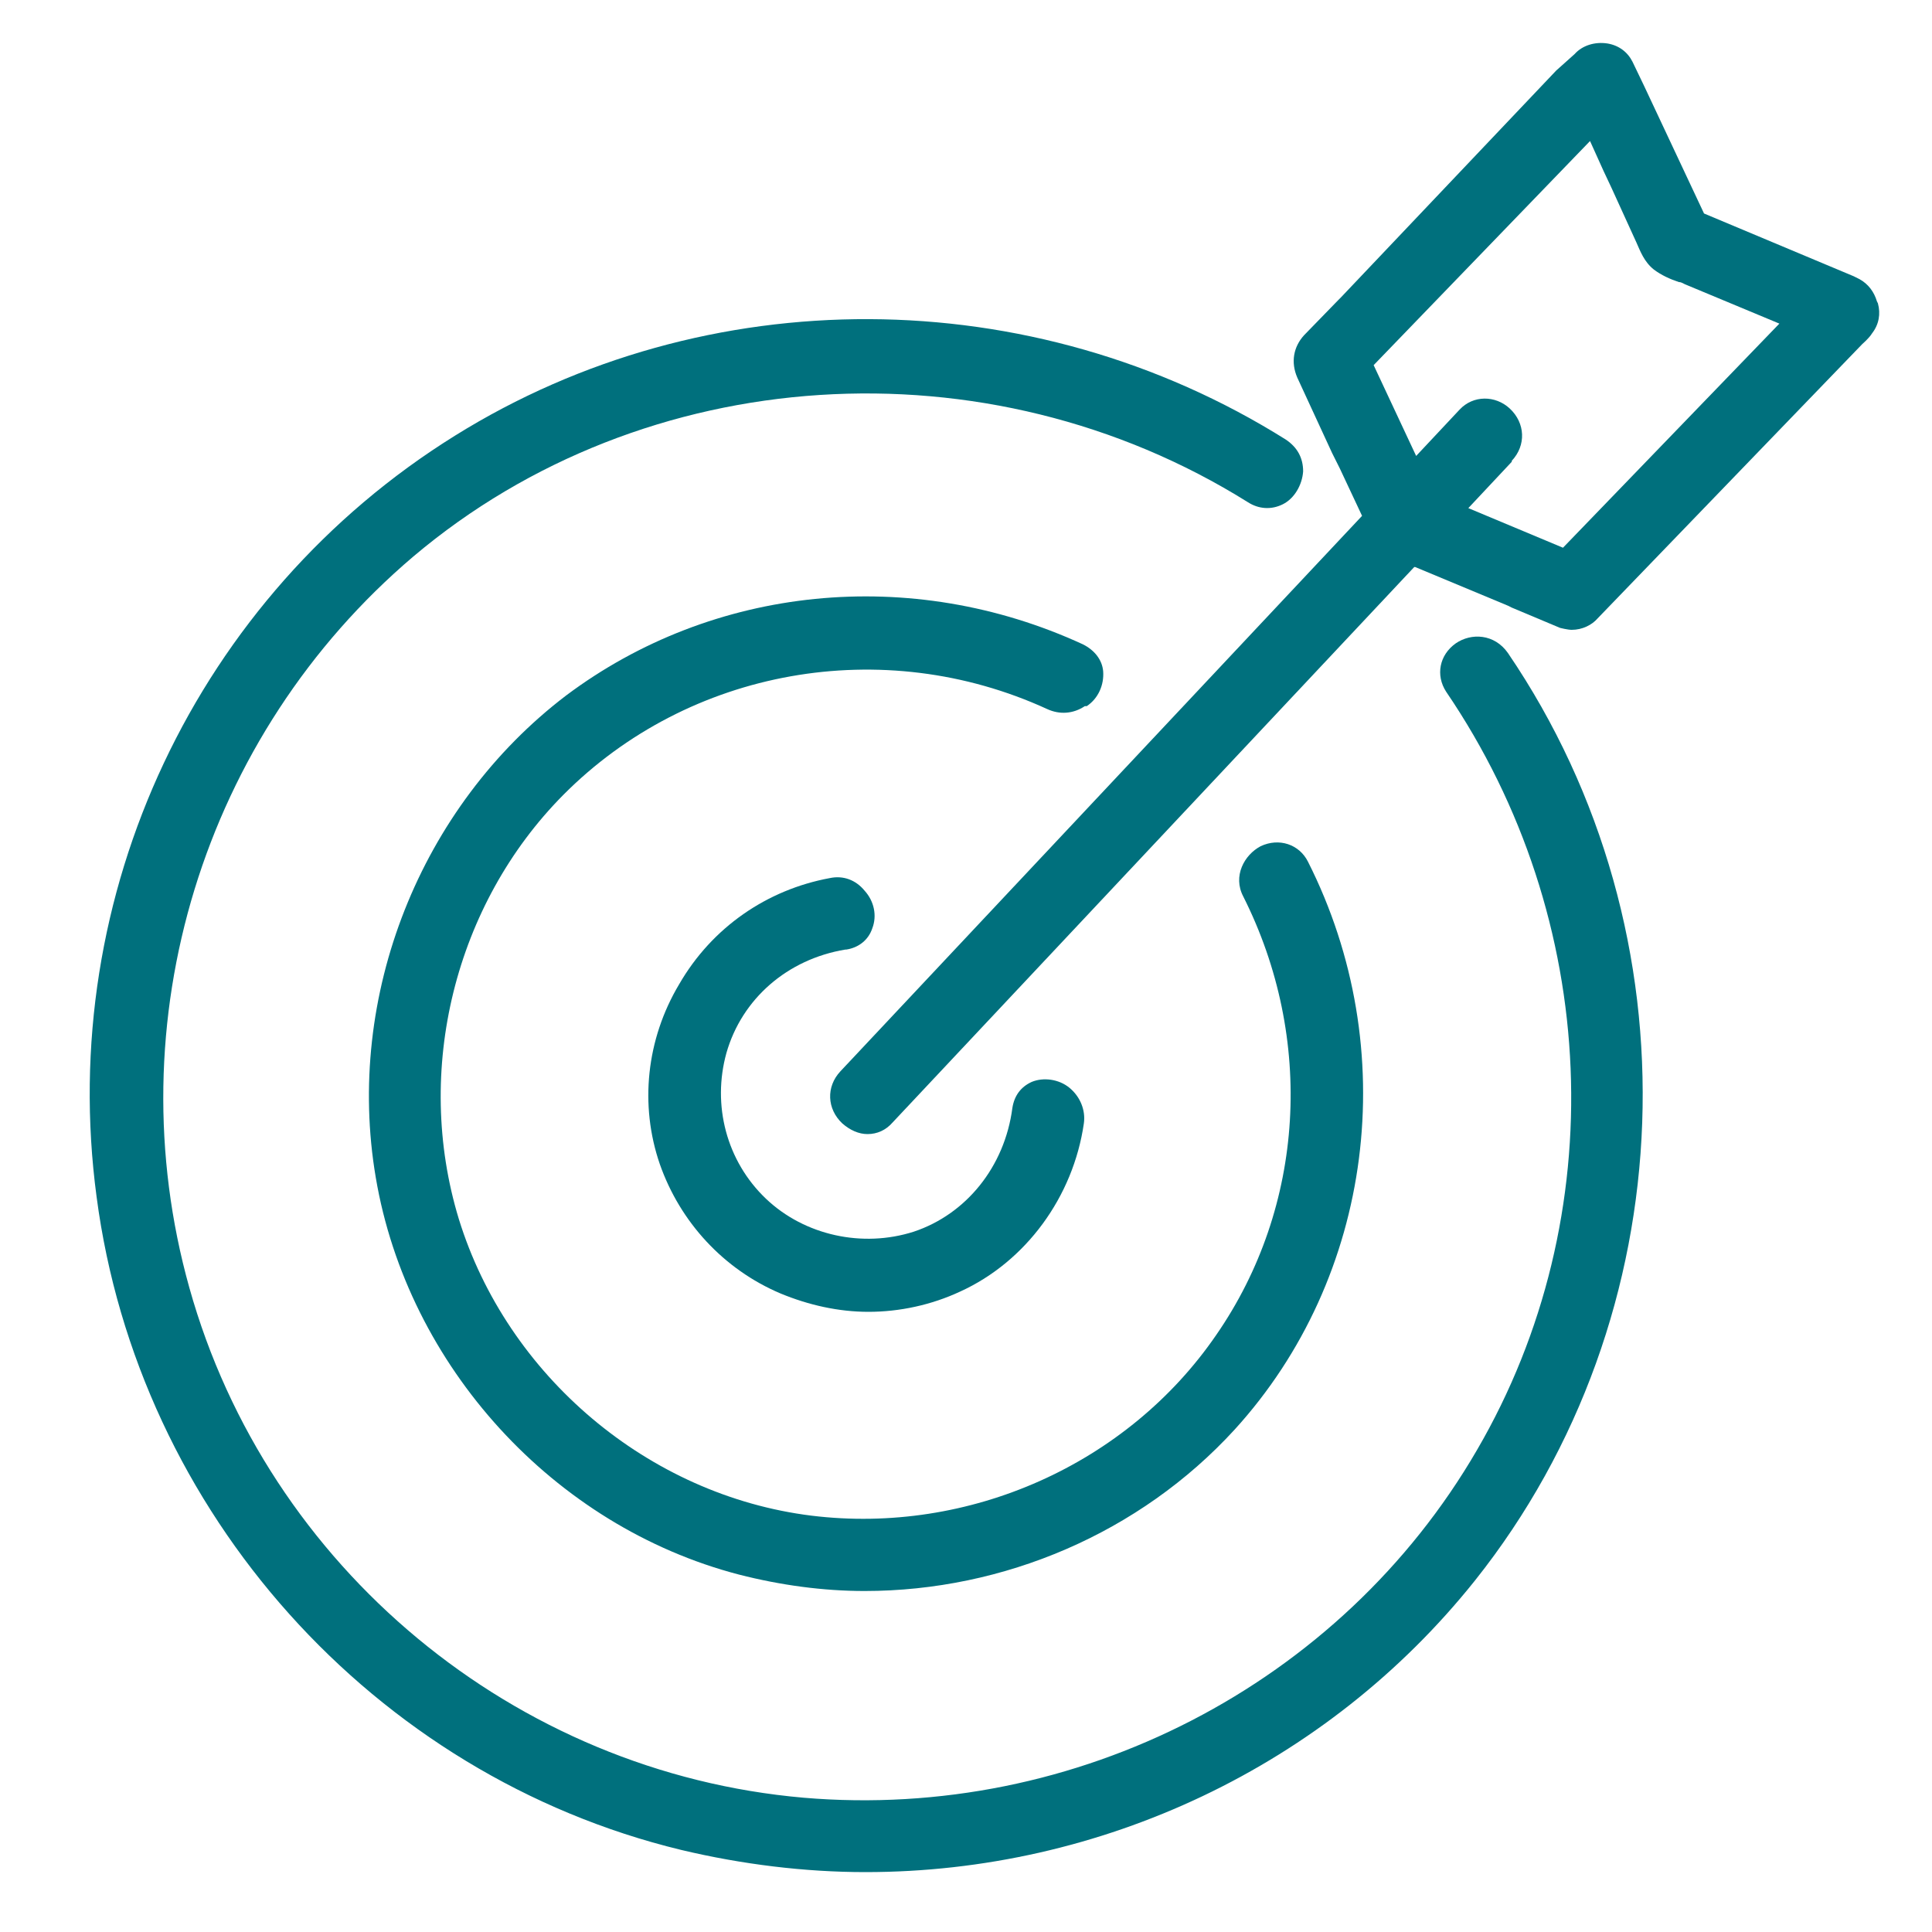
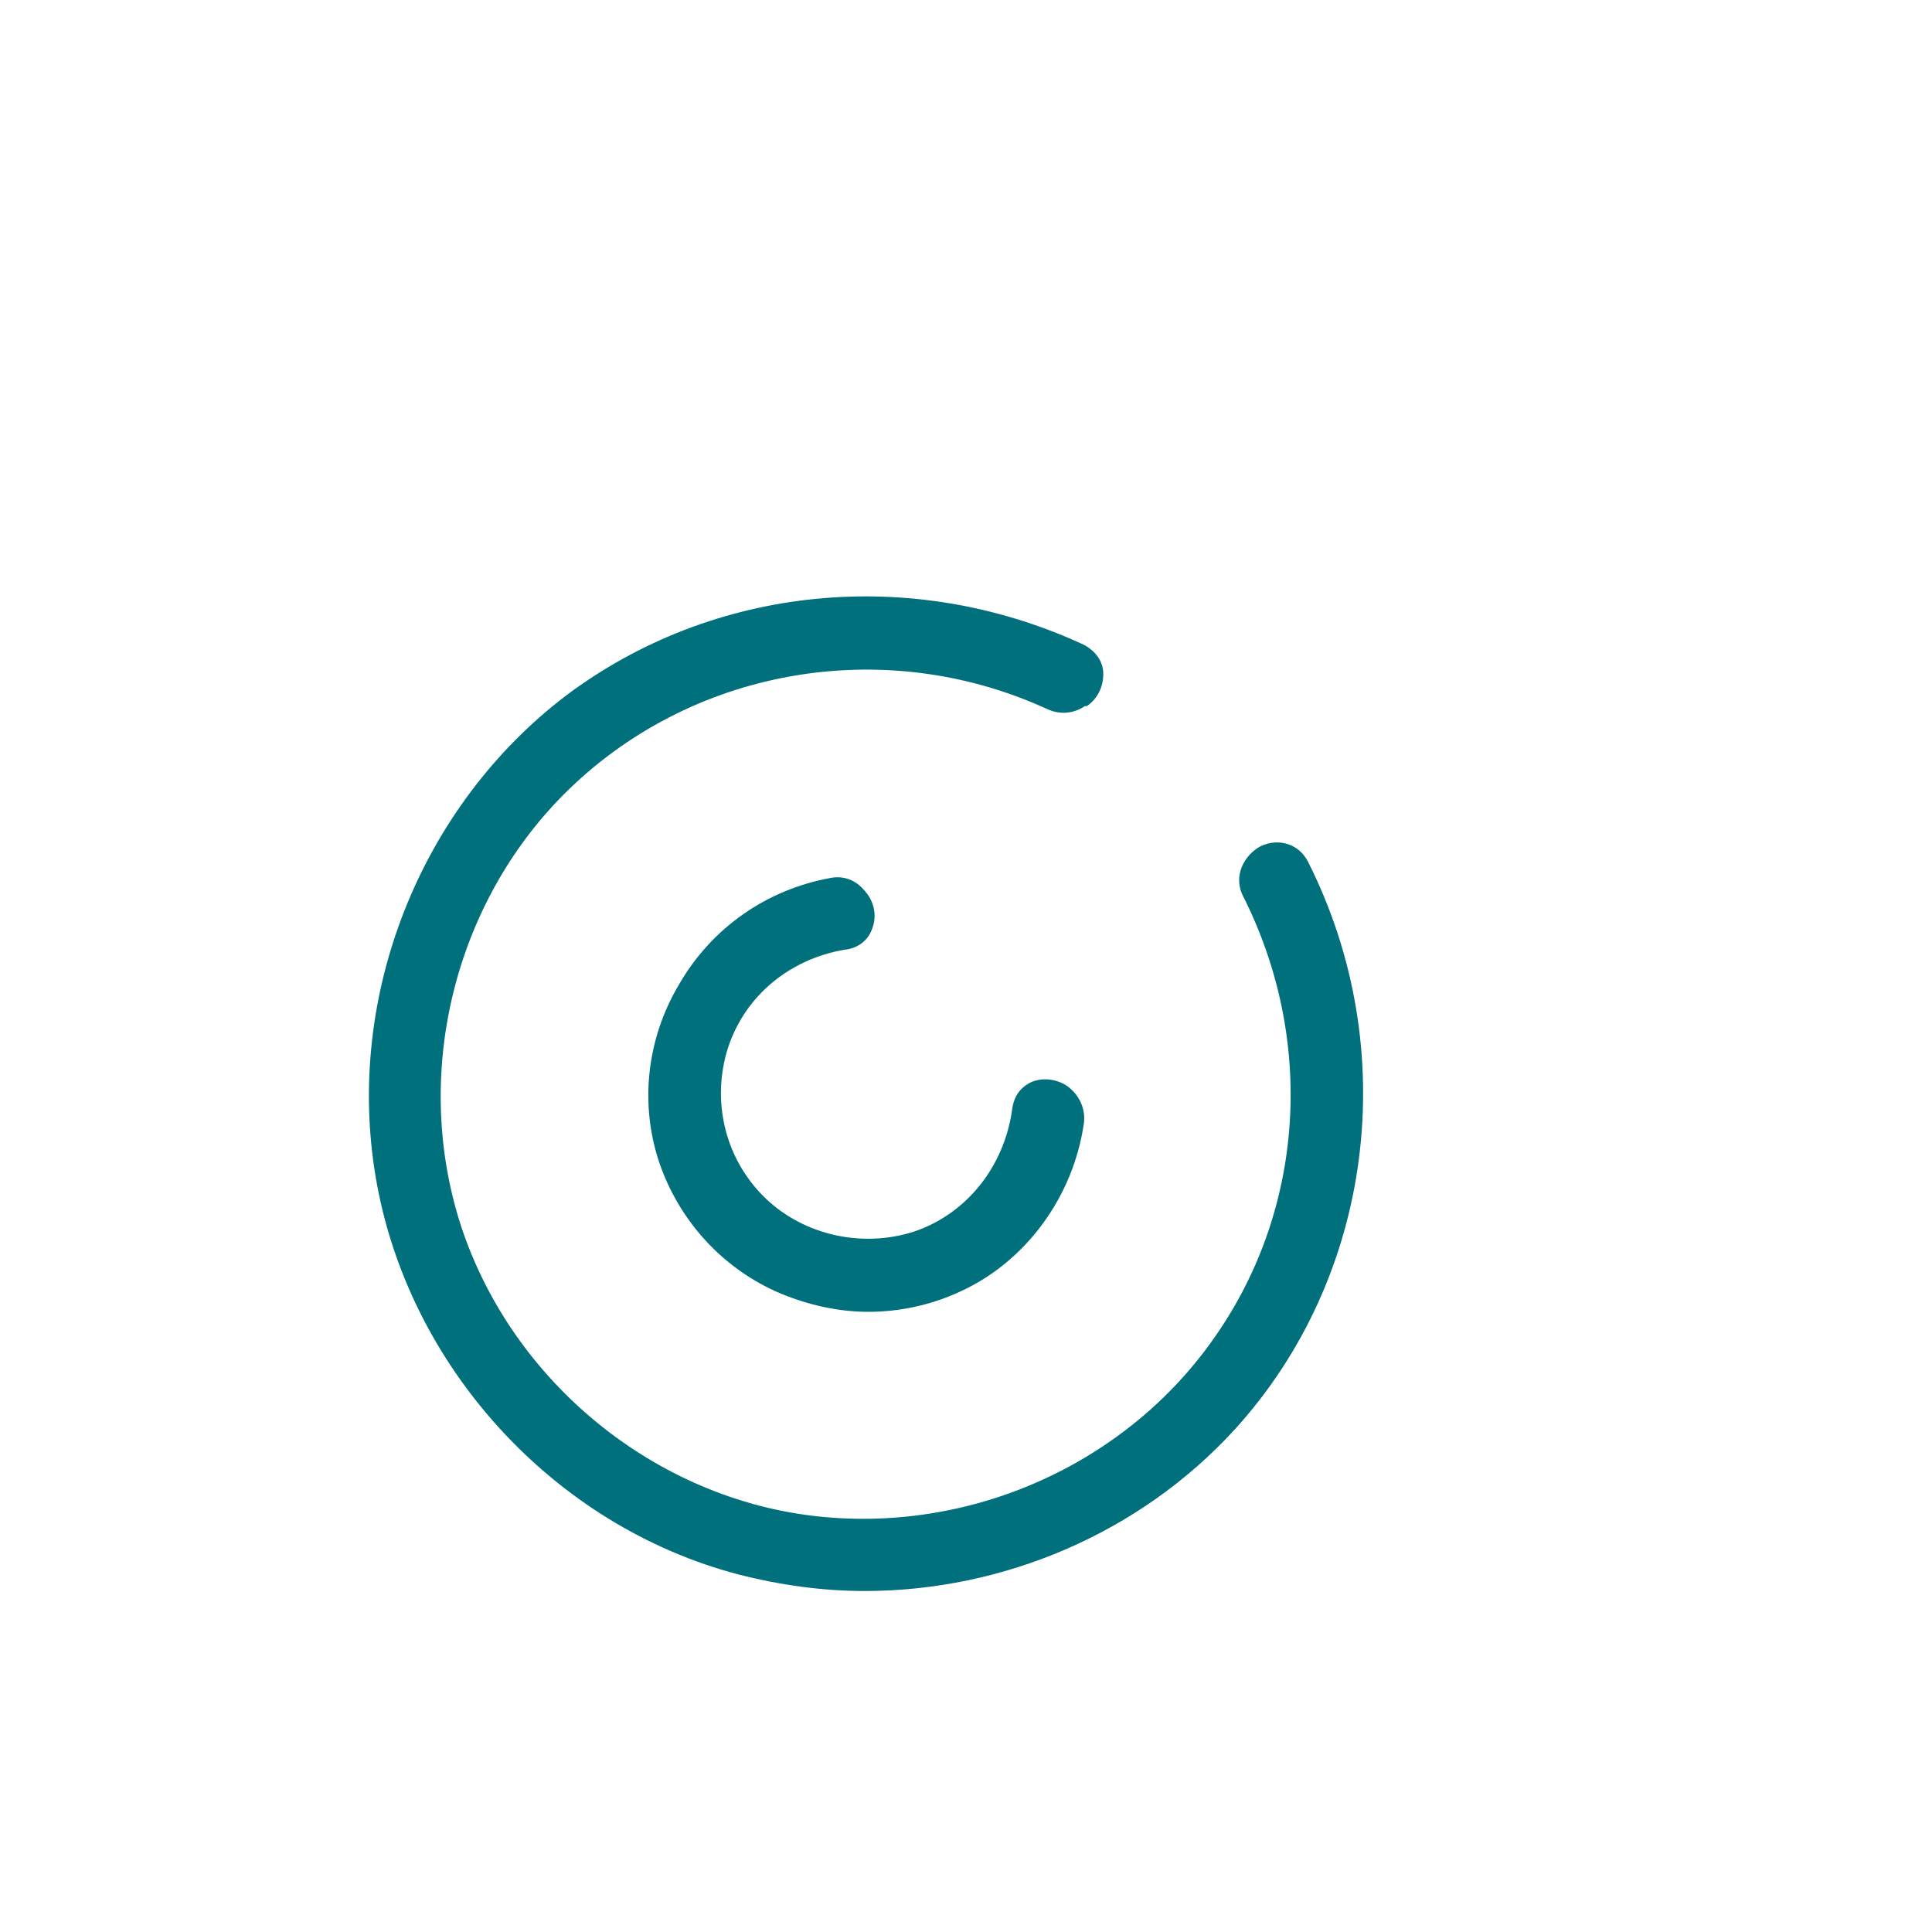
<svg xmlns="http://www.w3.org/2000/svg" id="Layer_1" data-name="Layer 1" viewBox="0 0 20 20">
  <defs>
    <style>
      .cls-1 {
        fill: #00707d;
      }
    </style>
  </defs>
-   <path class="cls-1" d="M15.07,6.66c-.17.12-.21.33-.1.5,1.6,2.35,1.73,5.43.32,7.85-1.41,2.43-4.15,3.84-6.97,3.6-2.99-.26-5.55-2.38-6.36-5.28-.77-2.75.14-5.72,2.32-7.57,2.39-2.02,5.94-2.25,8.64-.56.11.07.24.08.36.02.12-.06.2-.2.21-.34,0-.14-.06-.25-.18-.33-2.63-1.65-6-1.66-8.6-.04C2.04,6.17.58,9.26,1,12.39c.43,3.27,2.87,5.99,6.05,6.76.63.15,1.28.23,1.91.23,2.43,0,4.77-1.09,6.31-3.02,2.18-2.74,2.32-6.69.34-9.6-.14-.2-.38-.21-.54-.1Z" />
  <path class="cls-1" d="M11.25,7.31c.12-.08.18-.22.17-.36-.01-.12-.09-.22-.21-.28-1.78-.82-3.83-.61-5.35.53-1.51,1.15-2.29,3.11-1.97,4.99.33,1.95,1.84,3.61,3.76,4.11.43.11.87.17,1.3.17,1.44,0,2.85-.6,3.83-1.67,1.44-1.58,1.74-3.94.76-5.88-.09-.18-.3-.25-.49-.16-.17.09-.29.31-.18.52.74,1.47.64,3.21-.28,4.54-.92,1.34-2.56,2.07-4.19,1.87-1.69-.21-3.15-1.45-3.65-3.07-.47-1.54-.04-3.26,1.08-4.39,1.3-1.31,3.31-1.67,5.01-.89.13.06.27.05.39-.03Z" />
  <path class="cls-1" d="M8.76,9.83c.13-.02.23-.1.27-.22.05-.13.02-.28-.08-.39-.09-.11-.22-.16-.36-.13-.65.12-1.22.51-1.56,1.1-.34.57-.41,1.25-.2,1.86.21.6.66,1.09,1.25,1.34.29.12.6.19.91.19.32,0,.65-.07.95-.21.68-.31,1.17-.98,1.28-1.74.02-.14-.04-.28-.15-.37-.11-.09-.27-.11-.39-.06-.11.05-.18.14-.2.27-.08.61-.48,1.1-1.02,1.28-.53.17-1.13.04-1.53-.34-.41-.39-.56-.97-.41-1.51.16-.56.63-.97,1.23-1.07Z" />
-   <path class="cls-1" d="M19.43,3.12c-.03-.1-.09-.18-.18-.23-.02-.01-.04-.02-.06-.03l-1.55-.65-.62-1.32-.12-.25c-.05-.1-.14-.17-.26-.19-.13-.02-.26.02-.34.11l-.19.17-2.23,2.35-.03.03-.35.36c-.11.12-.14.28-.07.44l.36.78.08.16.23.49-5.4,5.75c-.15.16-.14.39.02.54.08.07.17.11.26.11.1,0,.19-.04.26-.12l5.4-5.75s0,0,.01,0l.96.4.04.02.5.21s.08.02.12.02c.11,0,.21-.05.27-.12l2.74-2.84s.07-.06.1-.11c.07-.09.09-.2.06-.31ZM15.65,4.77c.15-.16.14-.39-.02-.54-.15-.14-.38-.14-.52.01l-.45.48-.44-.94,2.24-2.32.14.31.08.17.26.57c.04.09.08.2.18.28.08.06.17.1.26.13.03,0,.05.02.08.03l.96.4-2.24,2.32-.98-.41.45-.48ZM16.42.65h0s0,0,0,0Z" />
</svg>